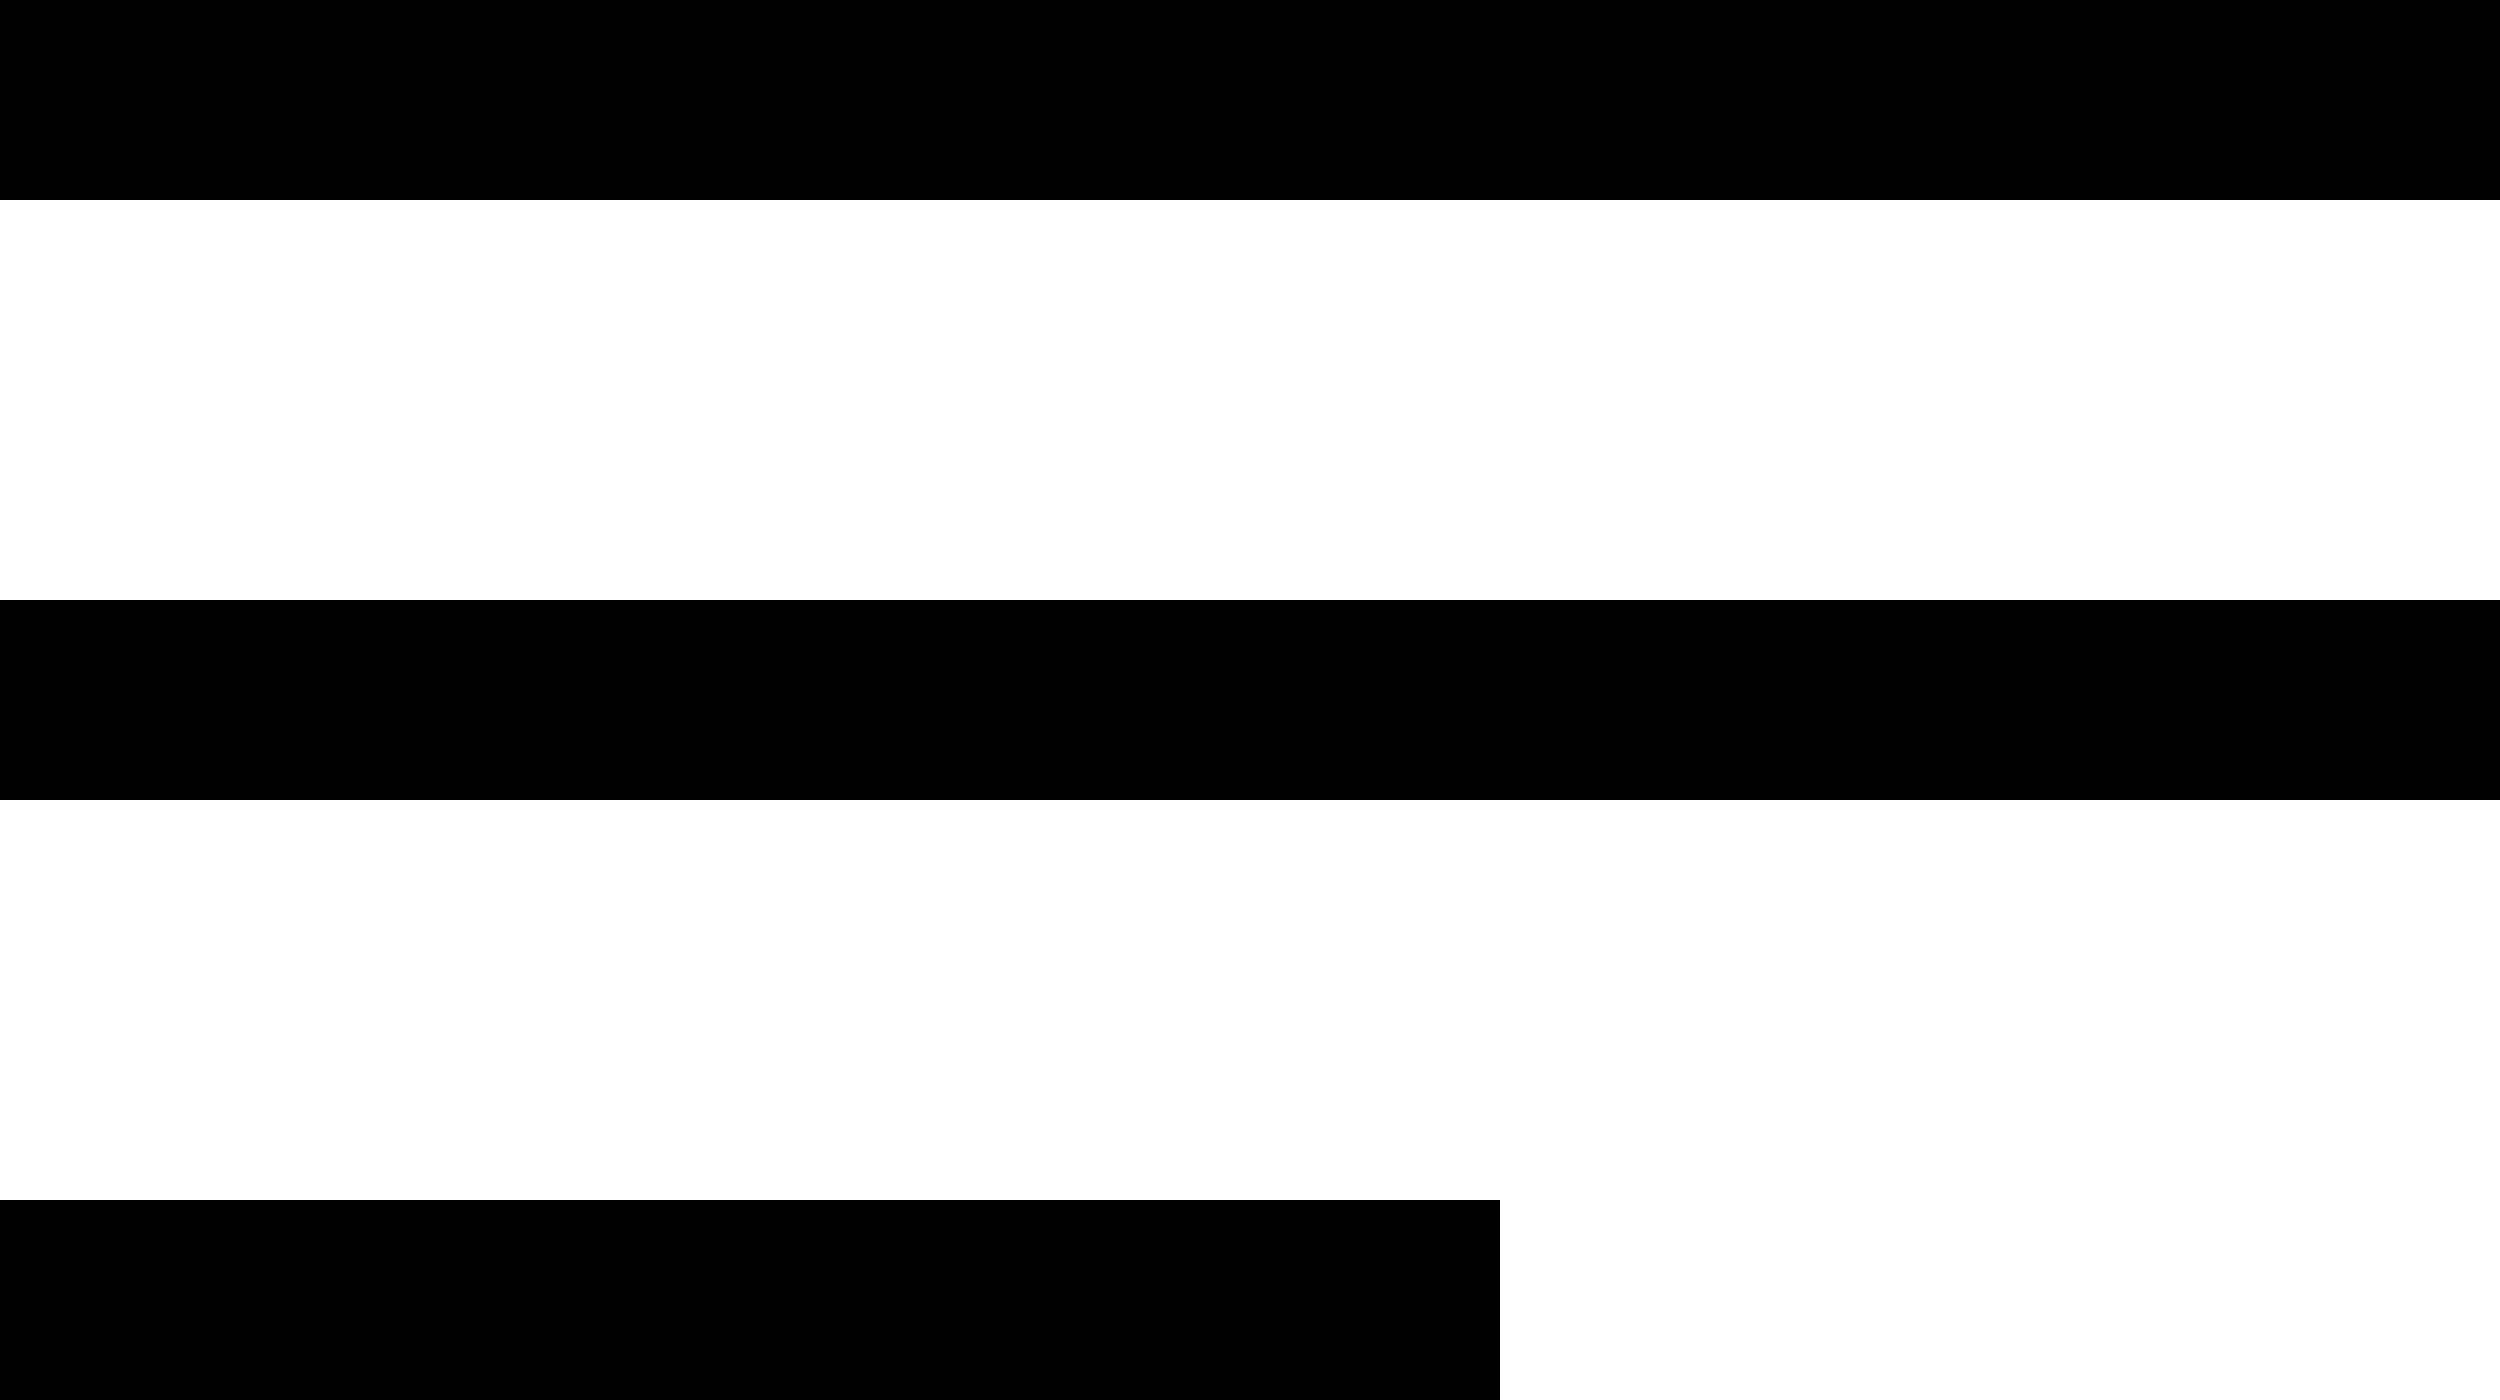
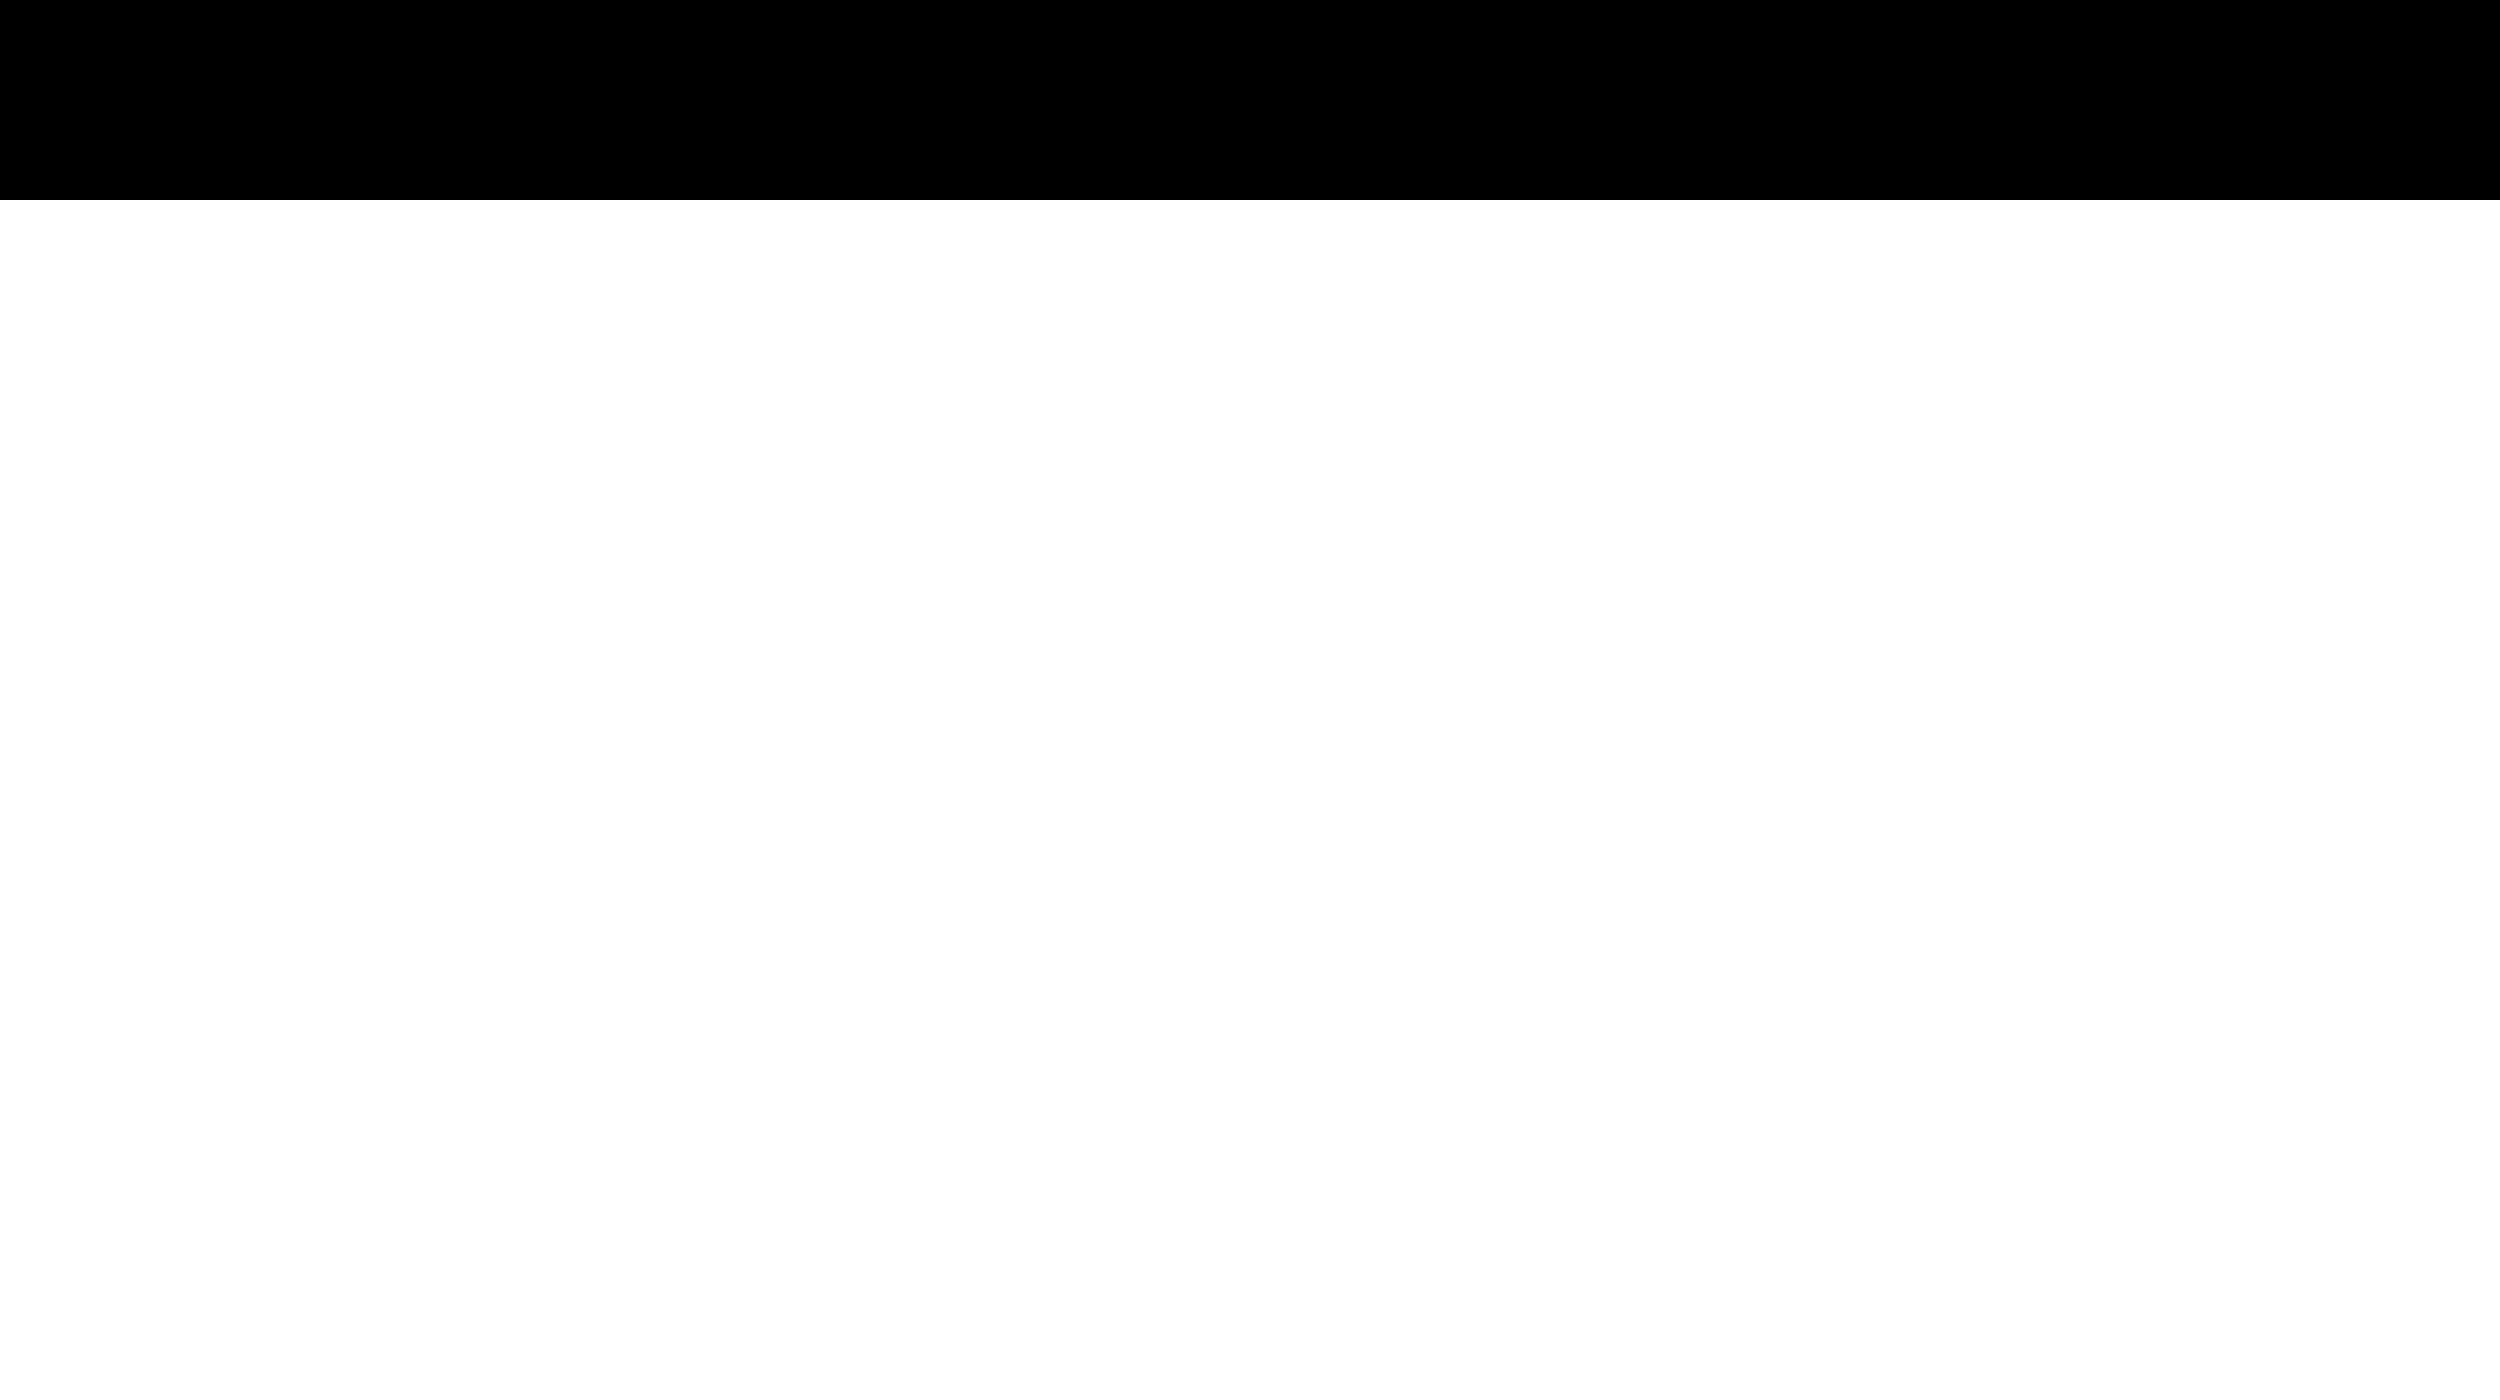
<svg xmlns="http://www.w3.org/2000/svg" width="25" height="14" viewBox="0 0 25 14" fill="none">
  <line y1="1" x2="25" y2="1" stroke="black" stroke-width="2" />
-   <line y1="7" x2="25" y2="7" stroke="black" stroke-width="2" />
-   <line y1="13" x2="15" y2="13" stroke="black" stroke-width="2" />
</svg>